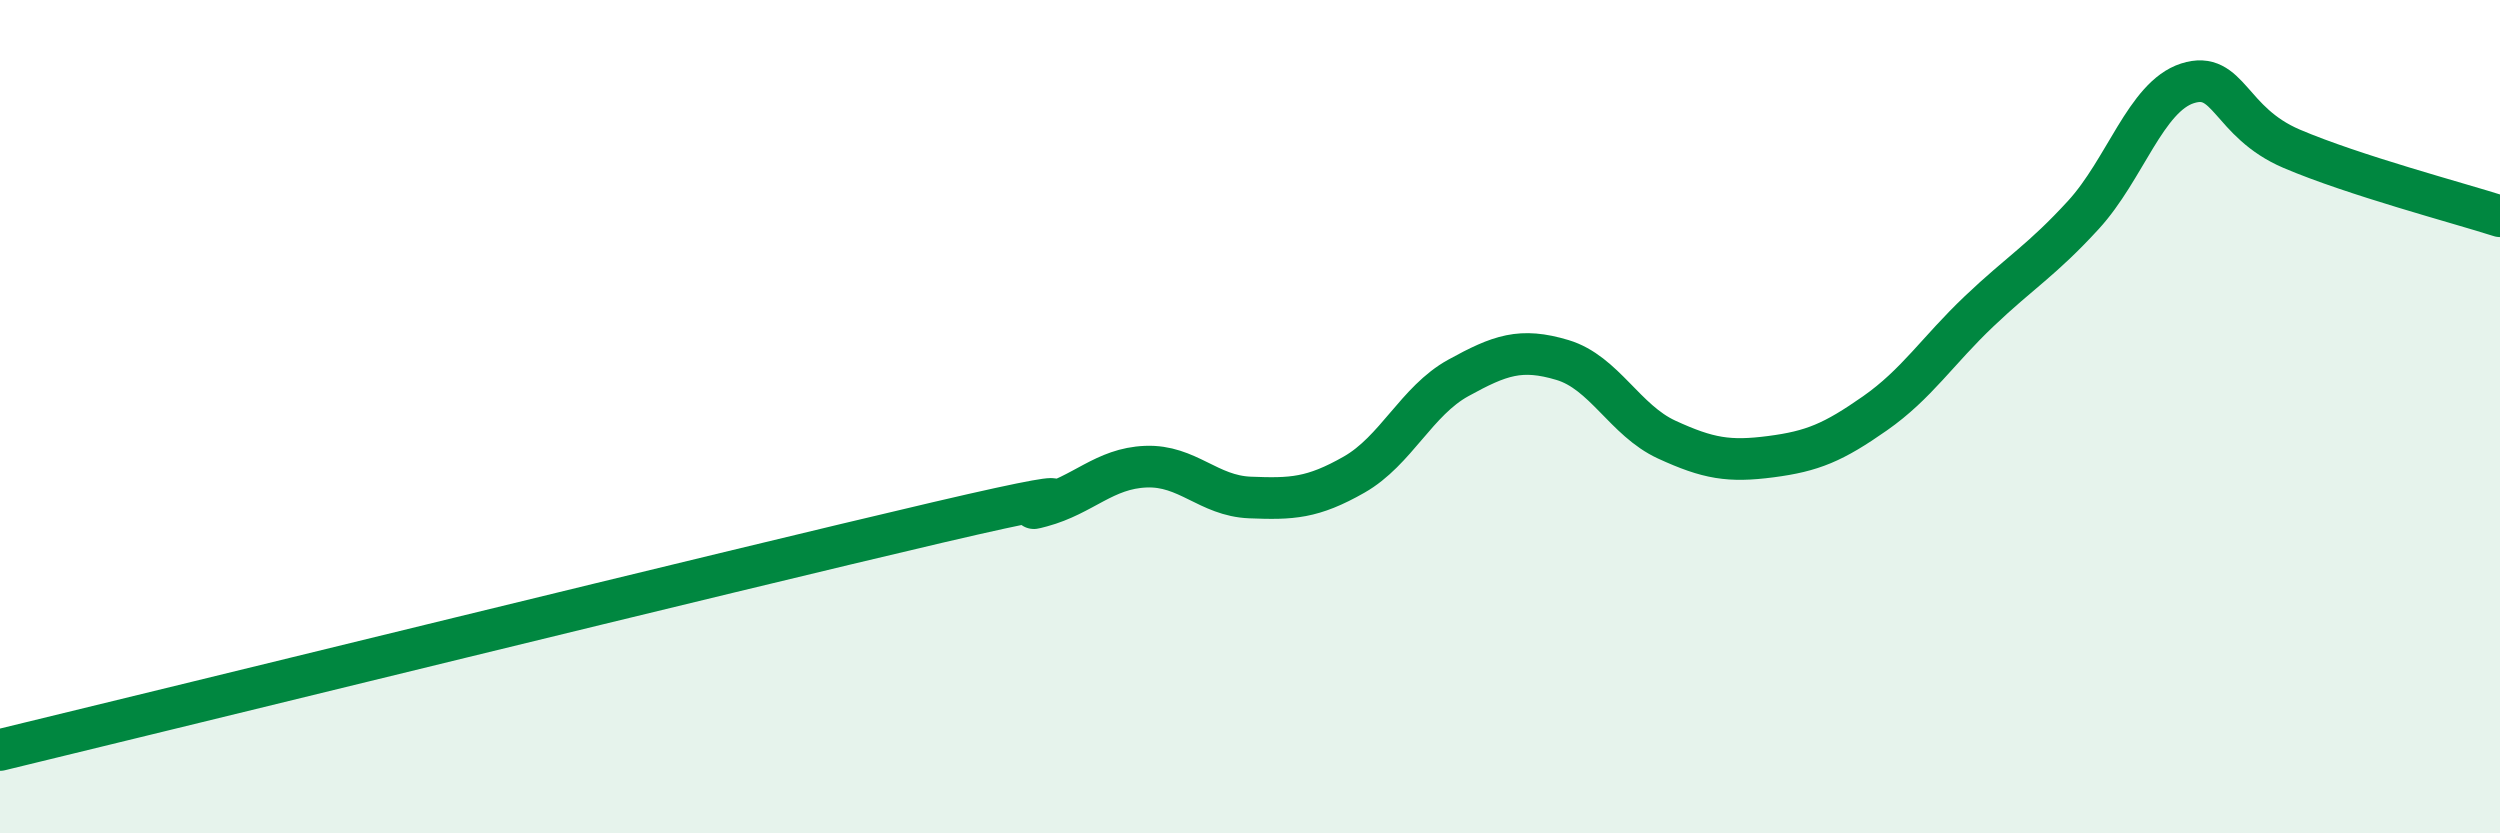
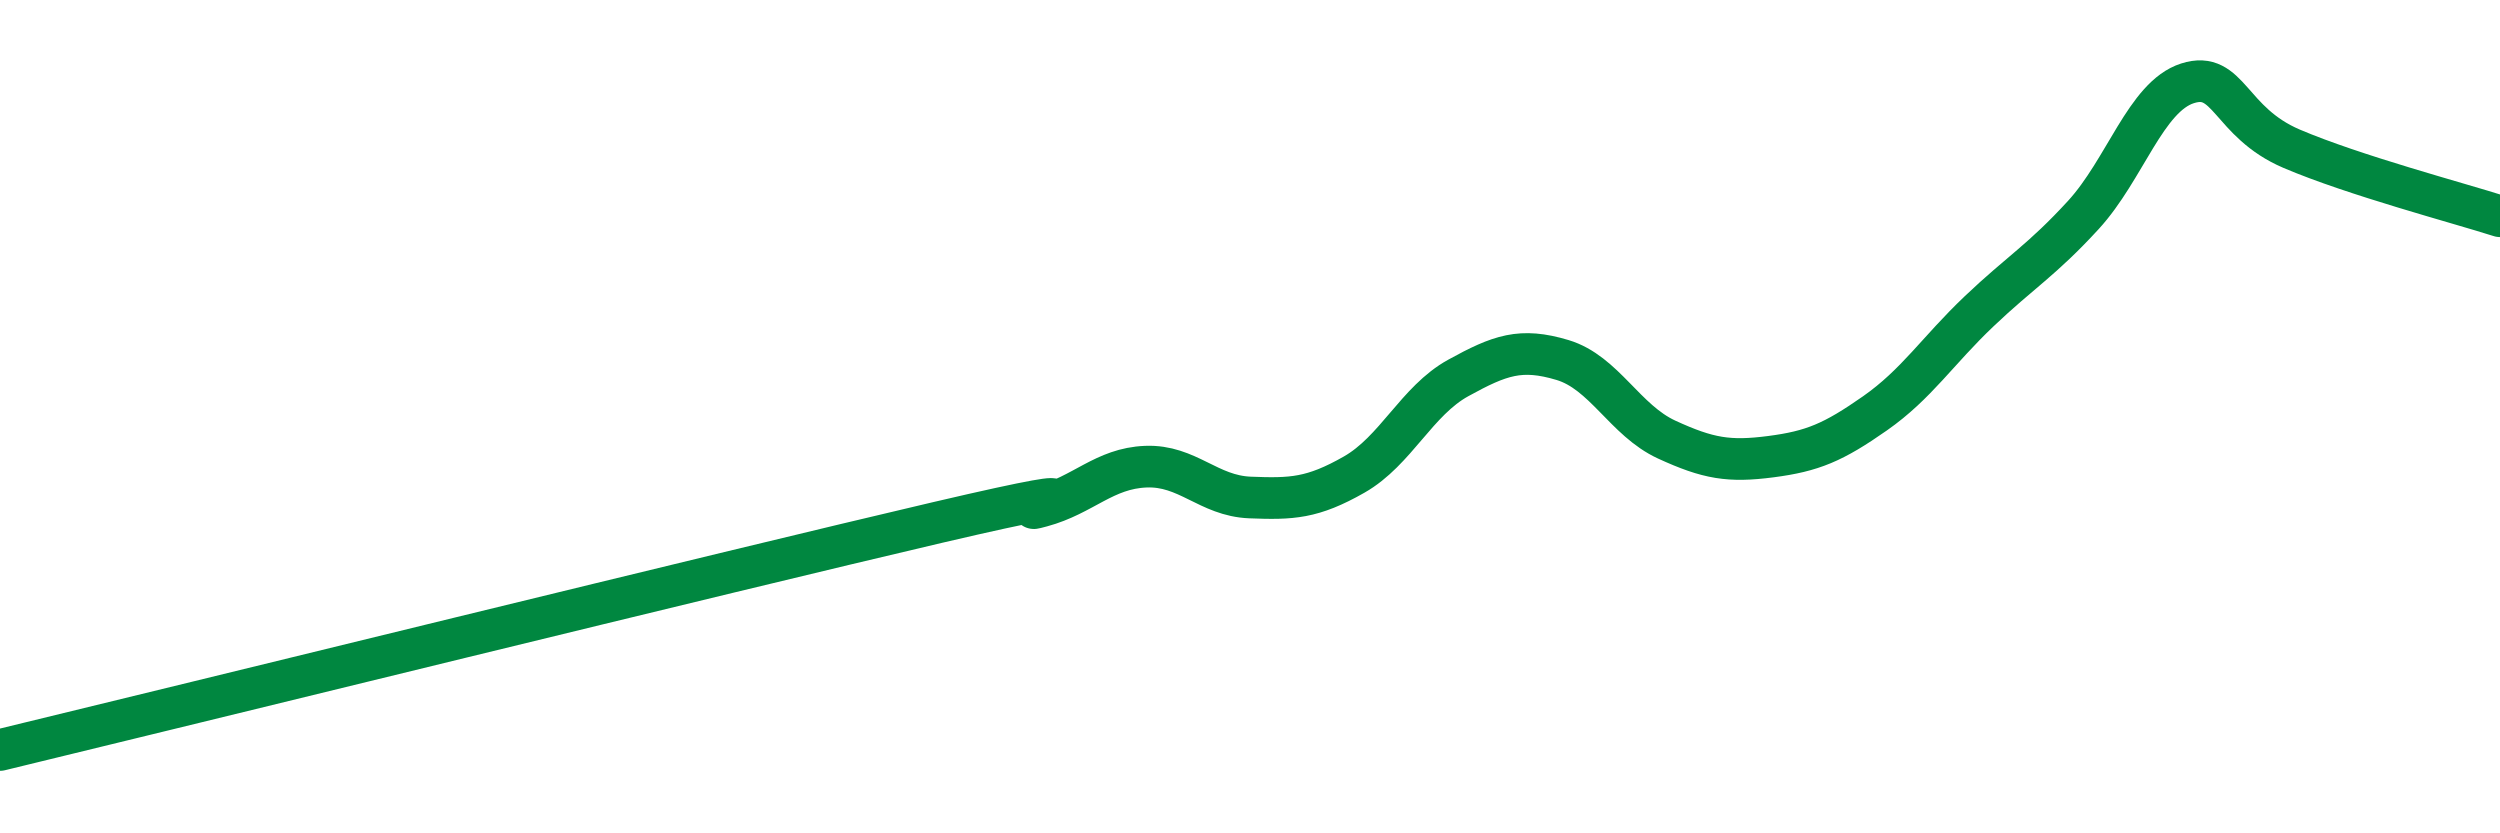
<svg xmlns="http://www.w3.org/2000/svg" width="60" height="20" viewBox="0 0 60 20">
-   <path d="M 0,18 C 4.5,16.91 17.5,13.71 22.5,12.54 C 27.5,11.37 24,12.42 25,12.15 C 26,11.88 26.5,11.24 27.5,11.2 C 28.5,11.16 29,11.9 30,11.94 C 31,11.98 31.5,11.96 32.5,11.39 C 33.5,10.82 34,9.62 35,9.07 C 36,8.52 36.5,8.34 37.5,8.64 C 38.5,8.94 39,10.09 40,10.55 C 41,11.01 41.5,11.09 42.5,10.96 C 43.5,10.83 44,10.62 45,9.92 C 46,9.22 46.5,8.42 47.5,7.47 C 48.5,6.52 49,6.25 50,5.16 C 51,4.07 51.5,2.32 52.5,2 C 53.5,1.68 53.5,2.93 55,3.57 C 56.5,4.21 59,4.87 60,5.19L60 20L0 20Z" fill="#008740" opacity="0.1" stroke-linecap="round" stroke-linejoin="round" />
  <path d="M 0,18 C 4.5,16.91 17.5,13.71 22.5,12.54 C 27.5,11.37 24,12.42 25,12.15 C 26,11.88 26.5,11.24 27.5,11.2 C 28.5,11.16 29,11.9 30,11.94 C 31,11.98 31.5,11.96 32.5,11.39 C 33.5,10.82 34,9.62 35,9.07 C 36,8.52 36.5,8.34 37.5,8.64 C 38.5,8.94 39,10.09 40,10.55 C 41,11.01 41.5,11.09 42.5,10.96 C 43.5,10.83 44,10.62 45,9.92 C 46,9.22 46.5,8.42 47.5,7.47 C 48.5,6.52 49,6.25 50,5.16 C 51,4.07 51.5,2.32 52.5,2 C 53.5,1.68 53.5,2.93 55,3.57 C 56.5,4.21 59,4.87 60,5.19" stroke="#008740" stroke-width="1" fill="none" stroke-linecap="round" stroke-linejoin="round" />
</svg>